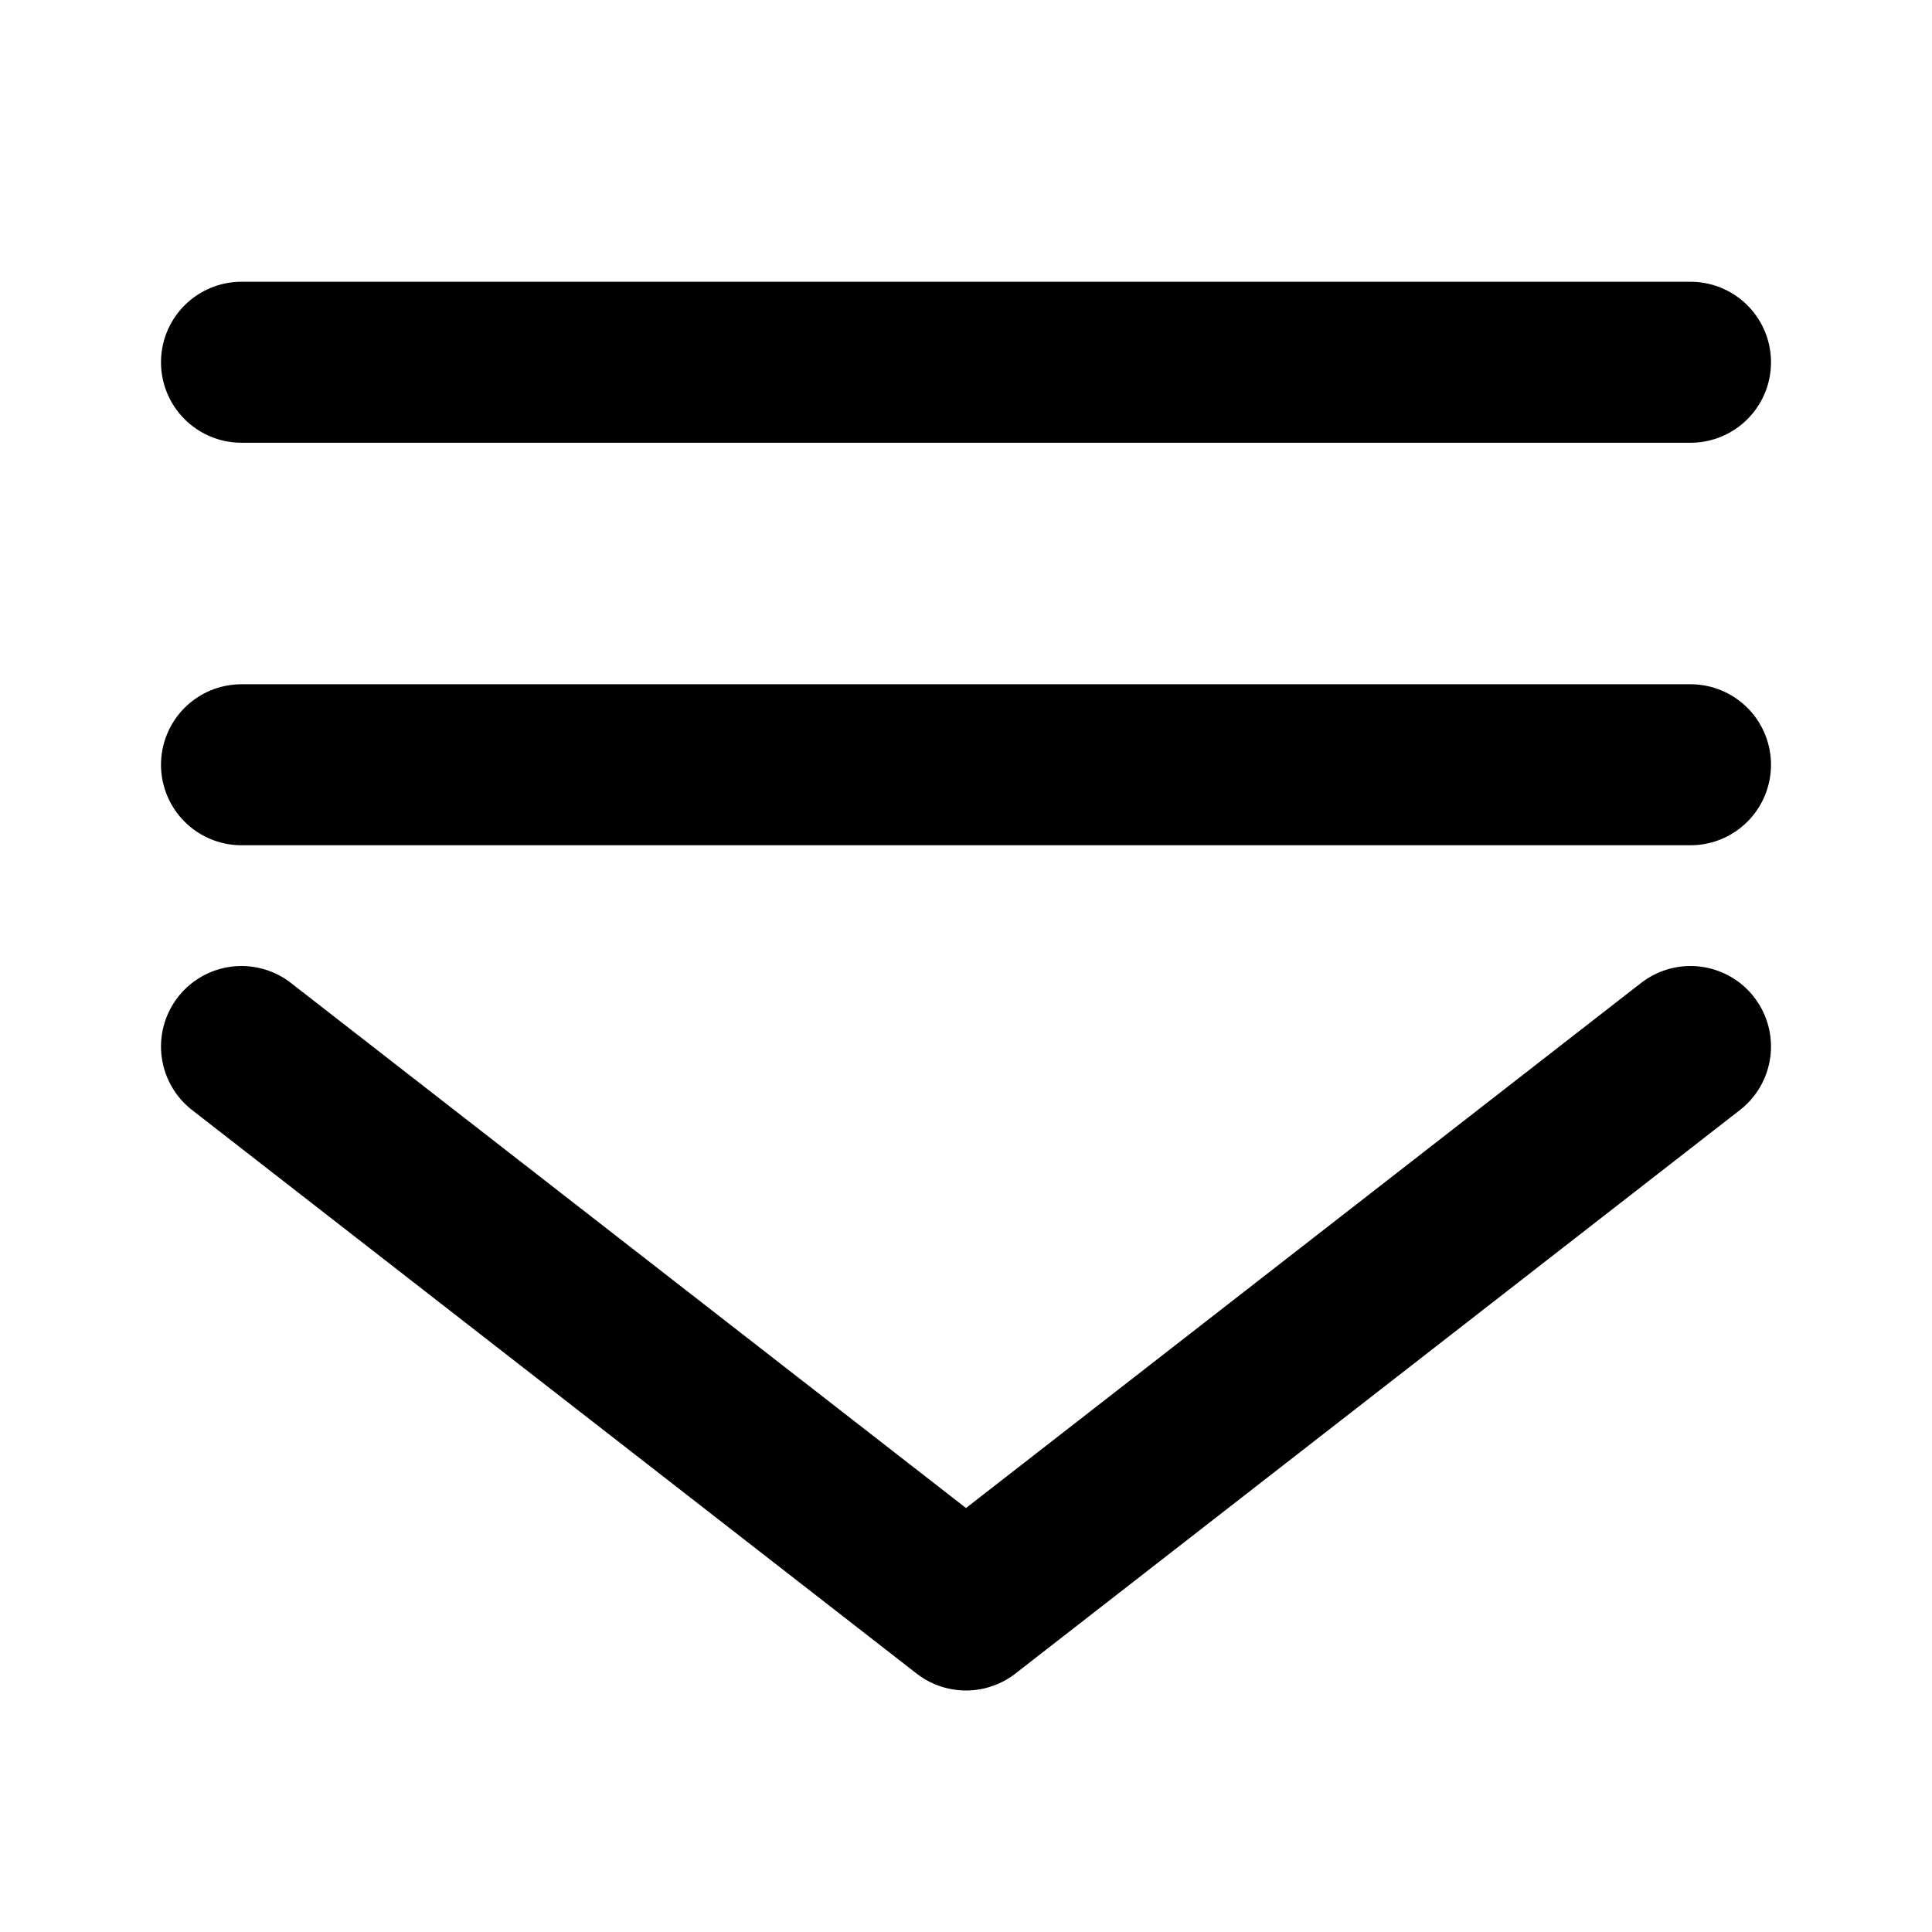
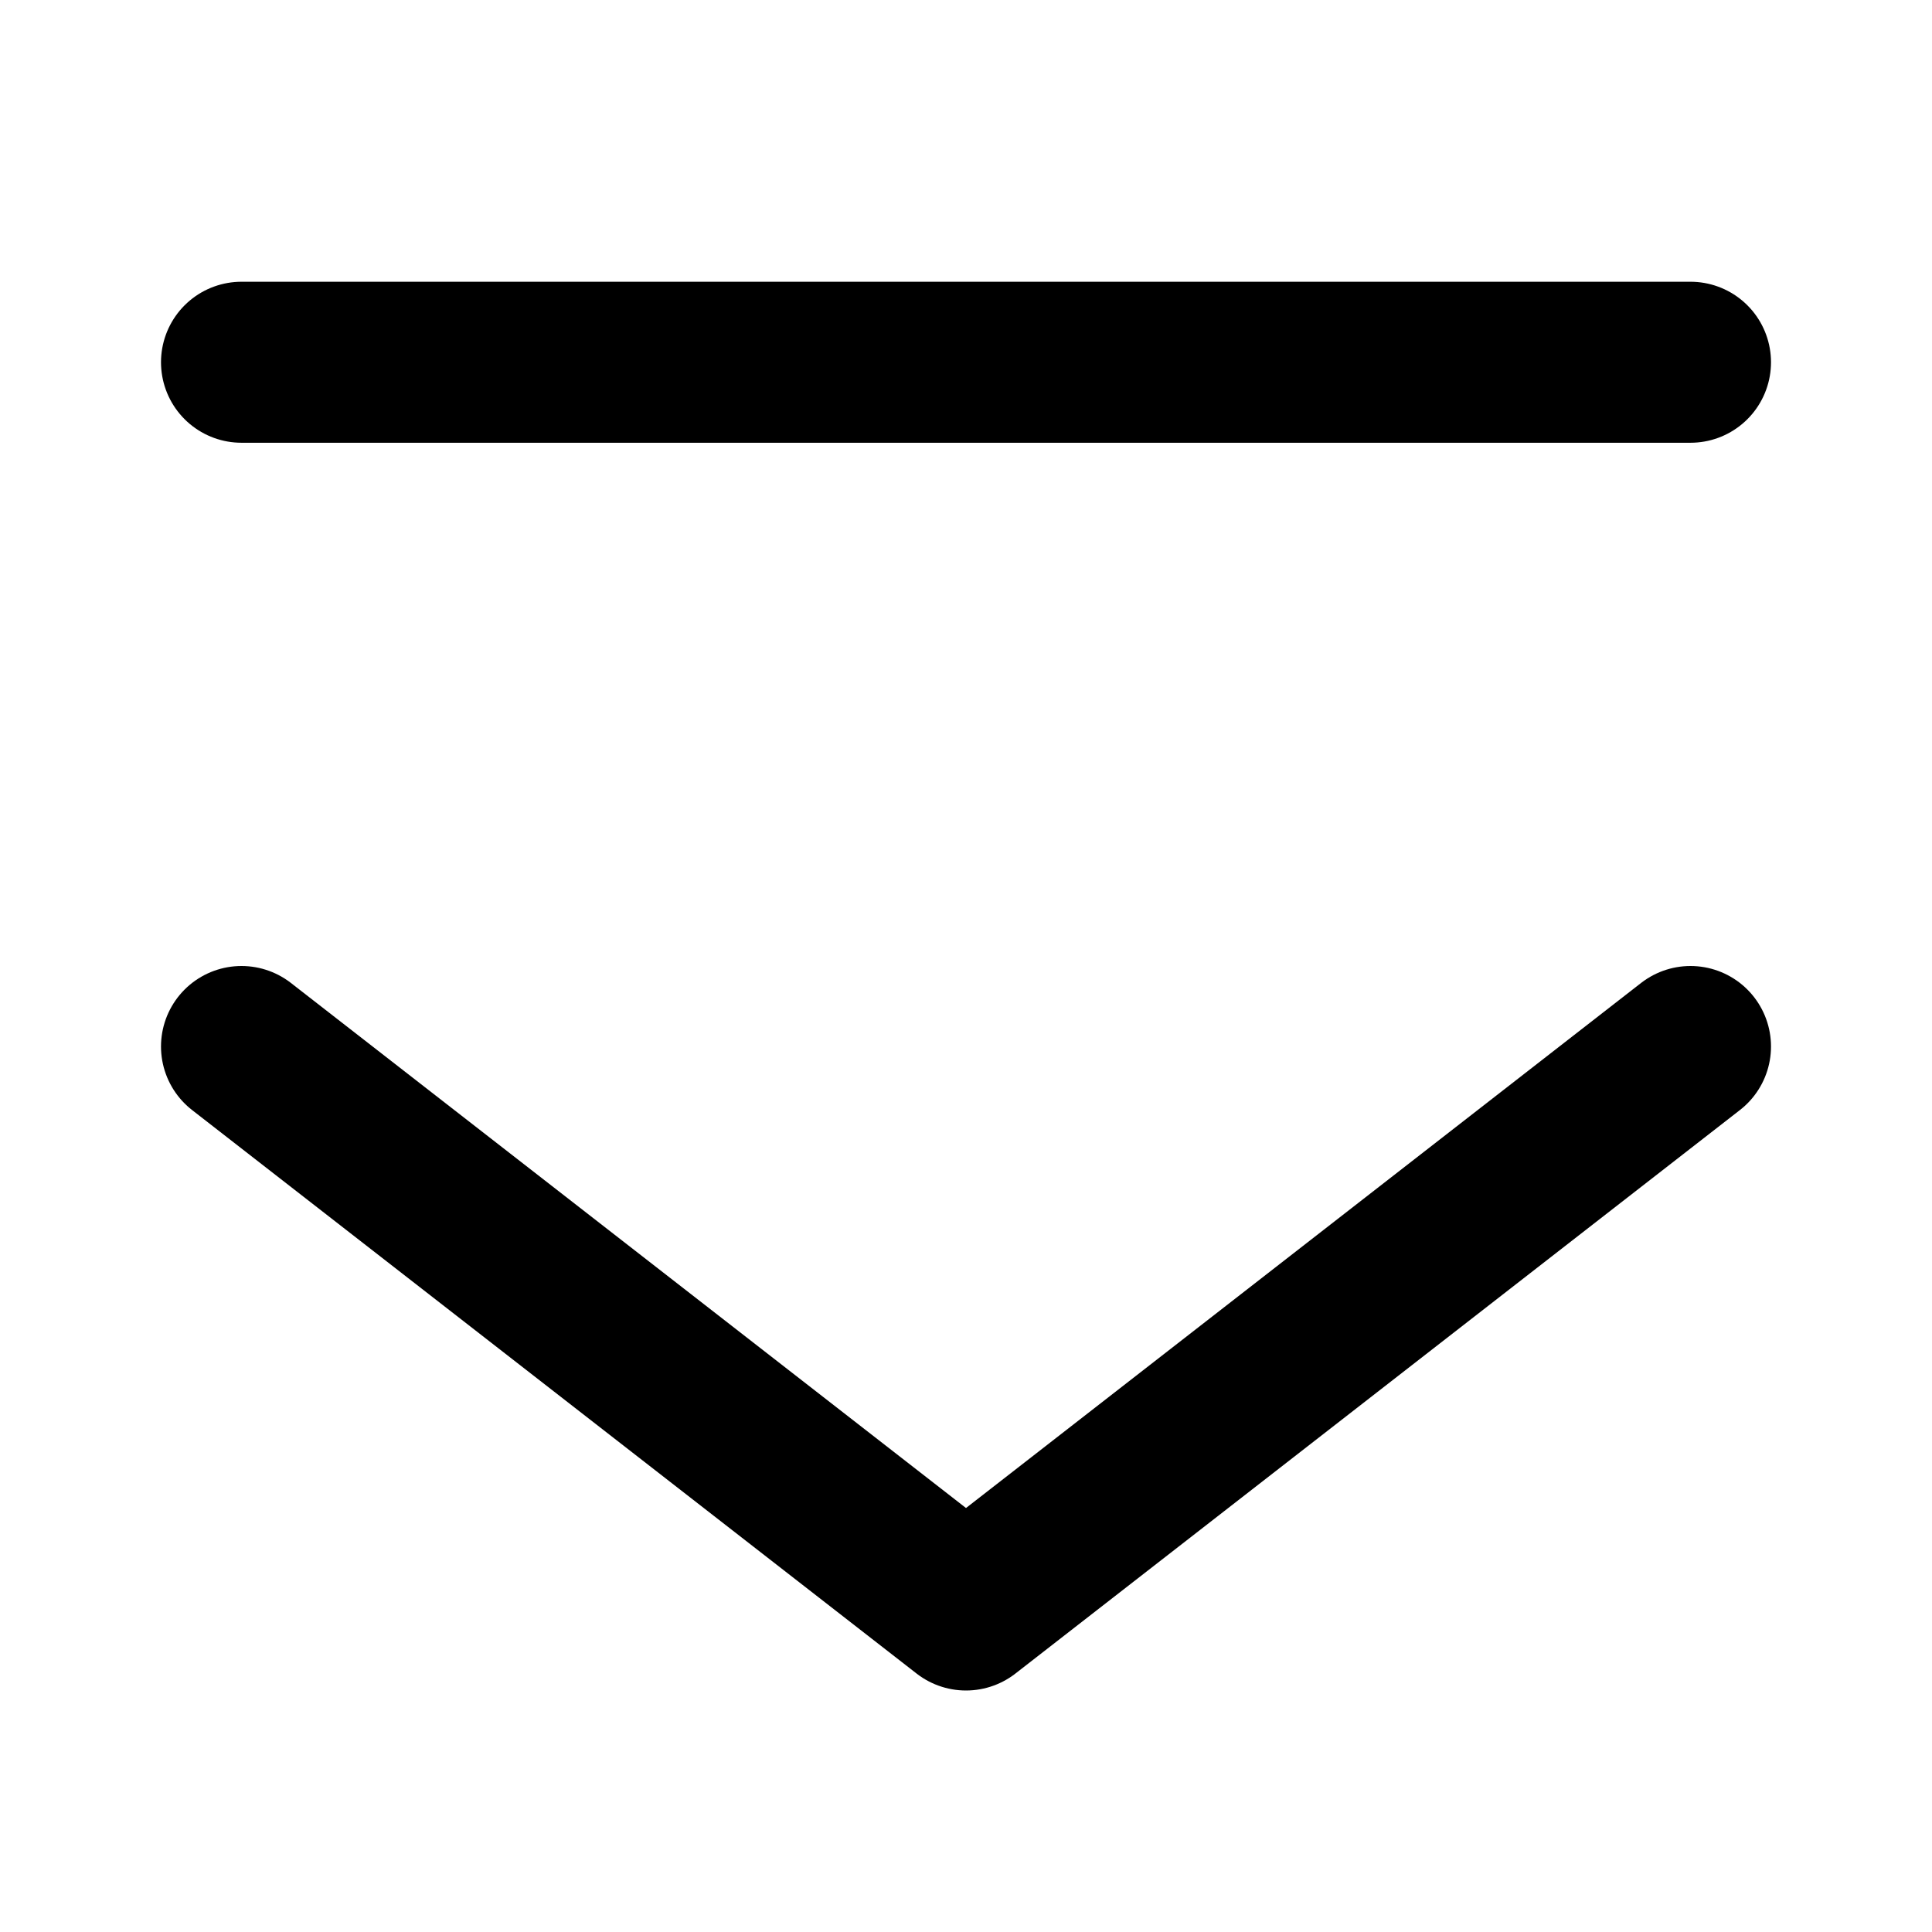
<svg xmlns="http://www.w3.org/2000/svg" width="800px" height="800px" viewBox="0 0 48 48" fill="none">
  <path d="M6 9L42 9" stroke="#000000" stroke-width="4" stroke-linecap="round" stroke-linejoin="round" />
-   <path d="M6 19L42 19" stroke="#000000" stroke-width="4" stroke-linecap="round" stroke-linejoin="round" />
  <path d="M6 26L24 40L42 26" stroke="#000000" stroke-width="4" stroke-linecap="round" stroke-linejoin="round" />
</svg>